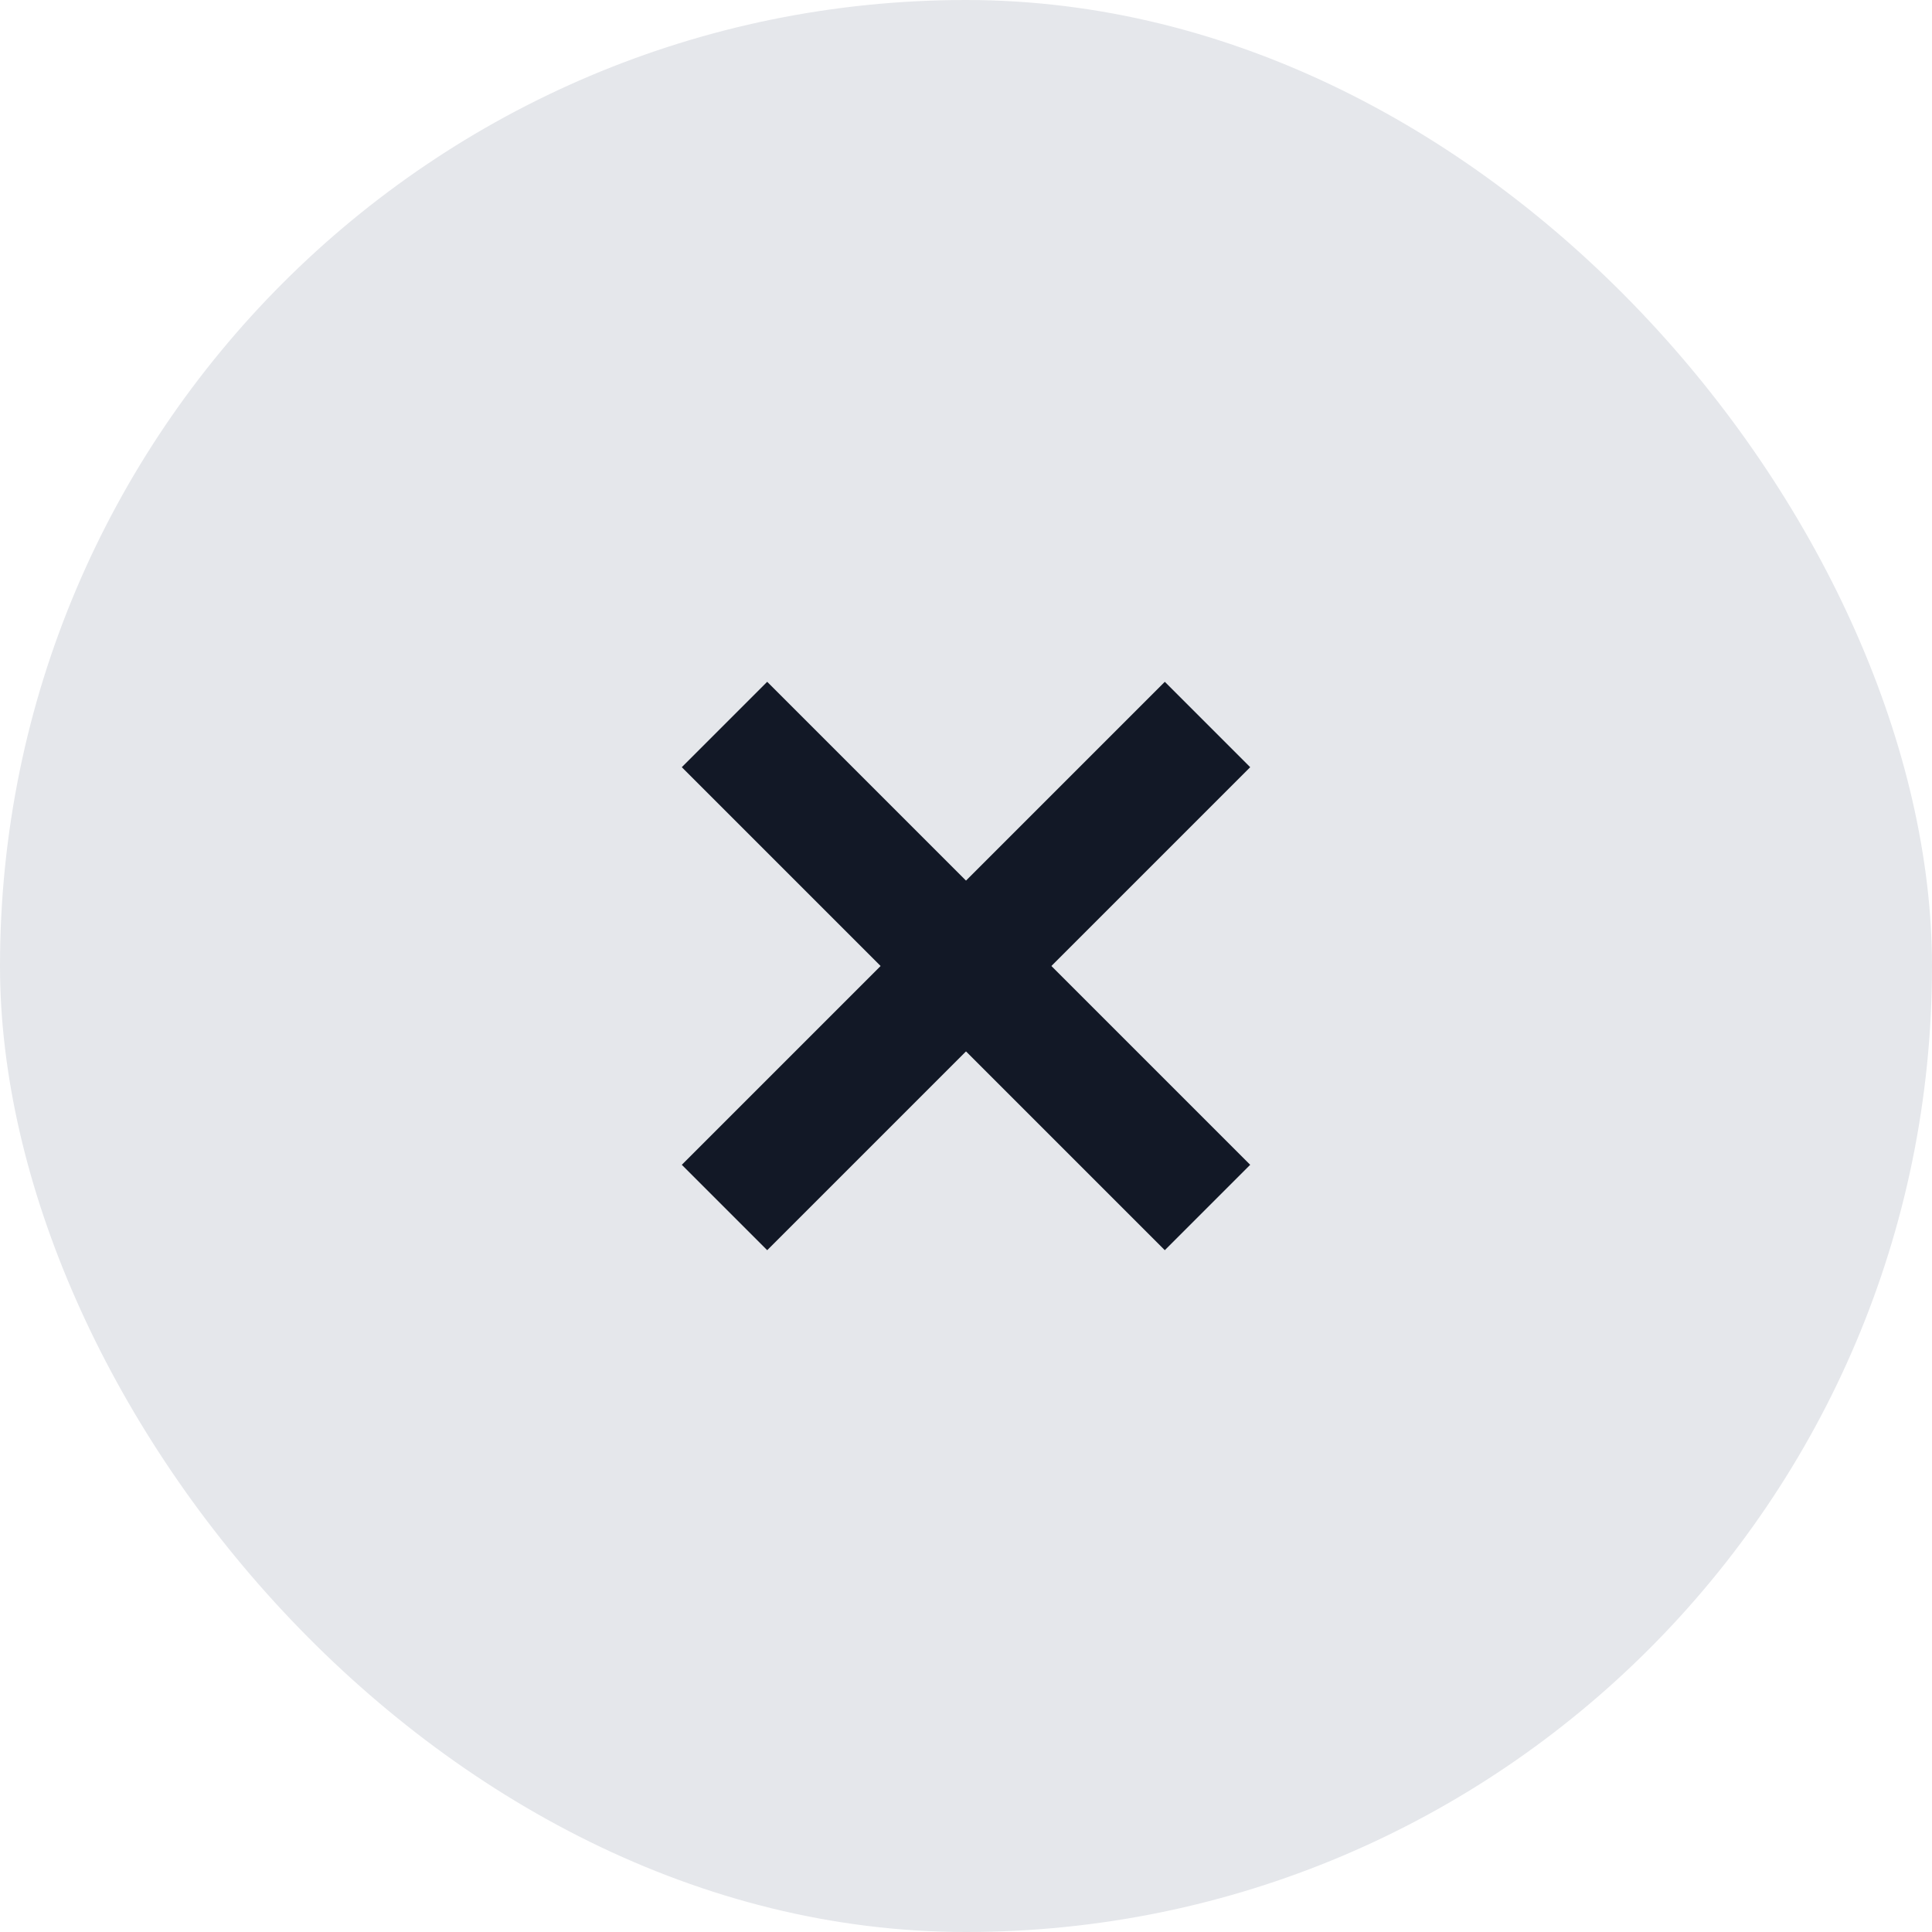
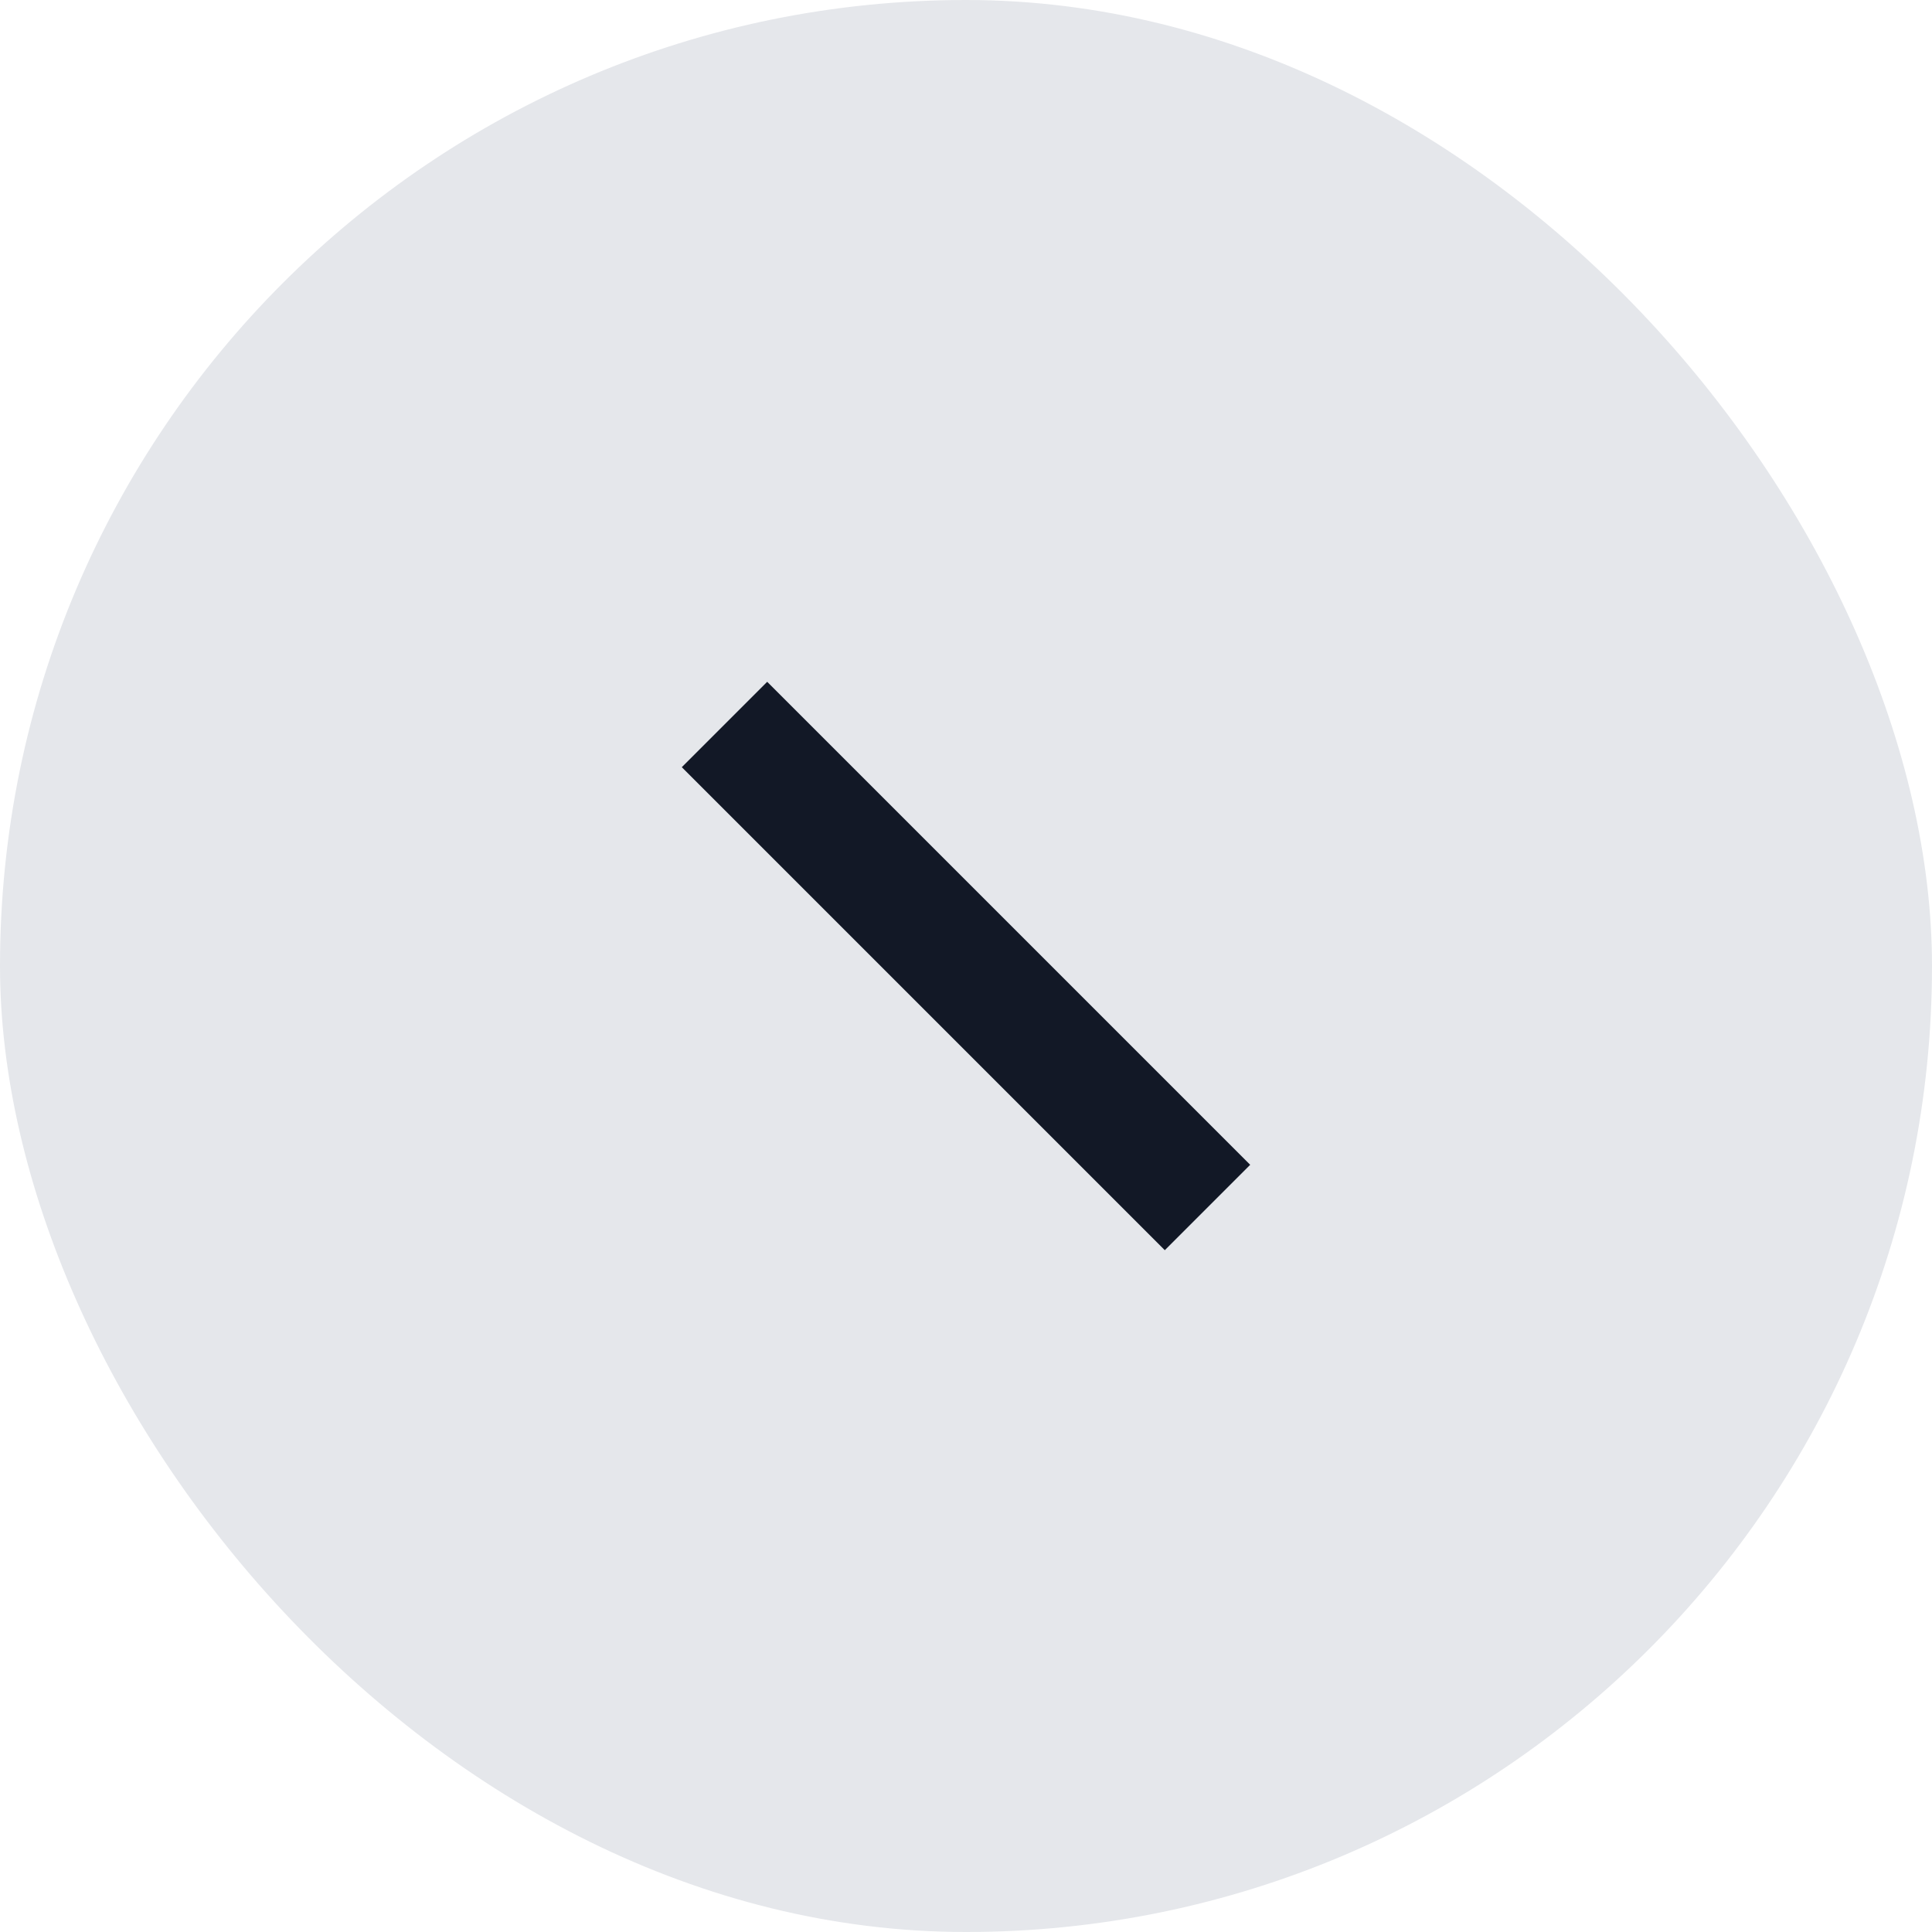
<svg xmlns="http://www.w3.org/2000/svg" width="32" height="32" viewBox="0 0 32 32" fill="none">
  <rect width="32" height="32" rx="16" fill="#E5E7EB" />
  <path d="M12 12L20 20" stroke="#121826" stroke-width="2" />
-   <path d="M20 12L12 20" stroke="#121826" stroke-width="2" />
</svg>